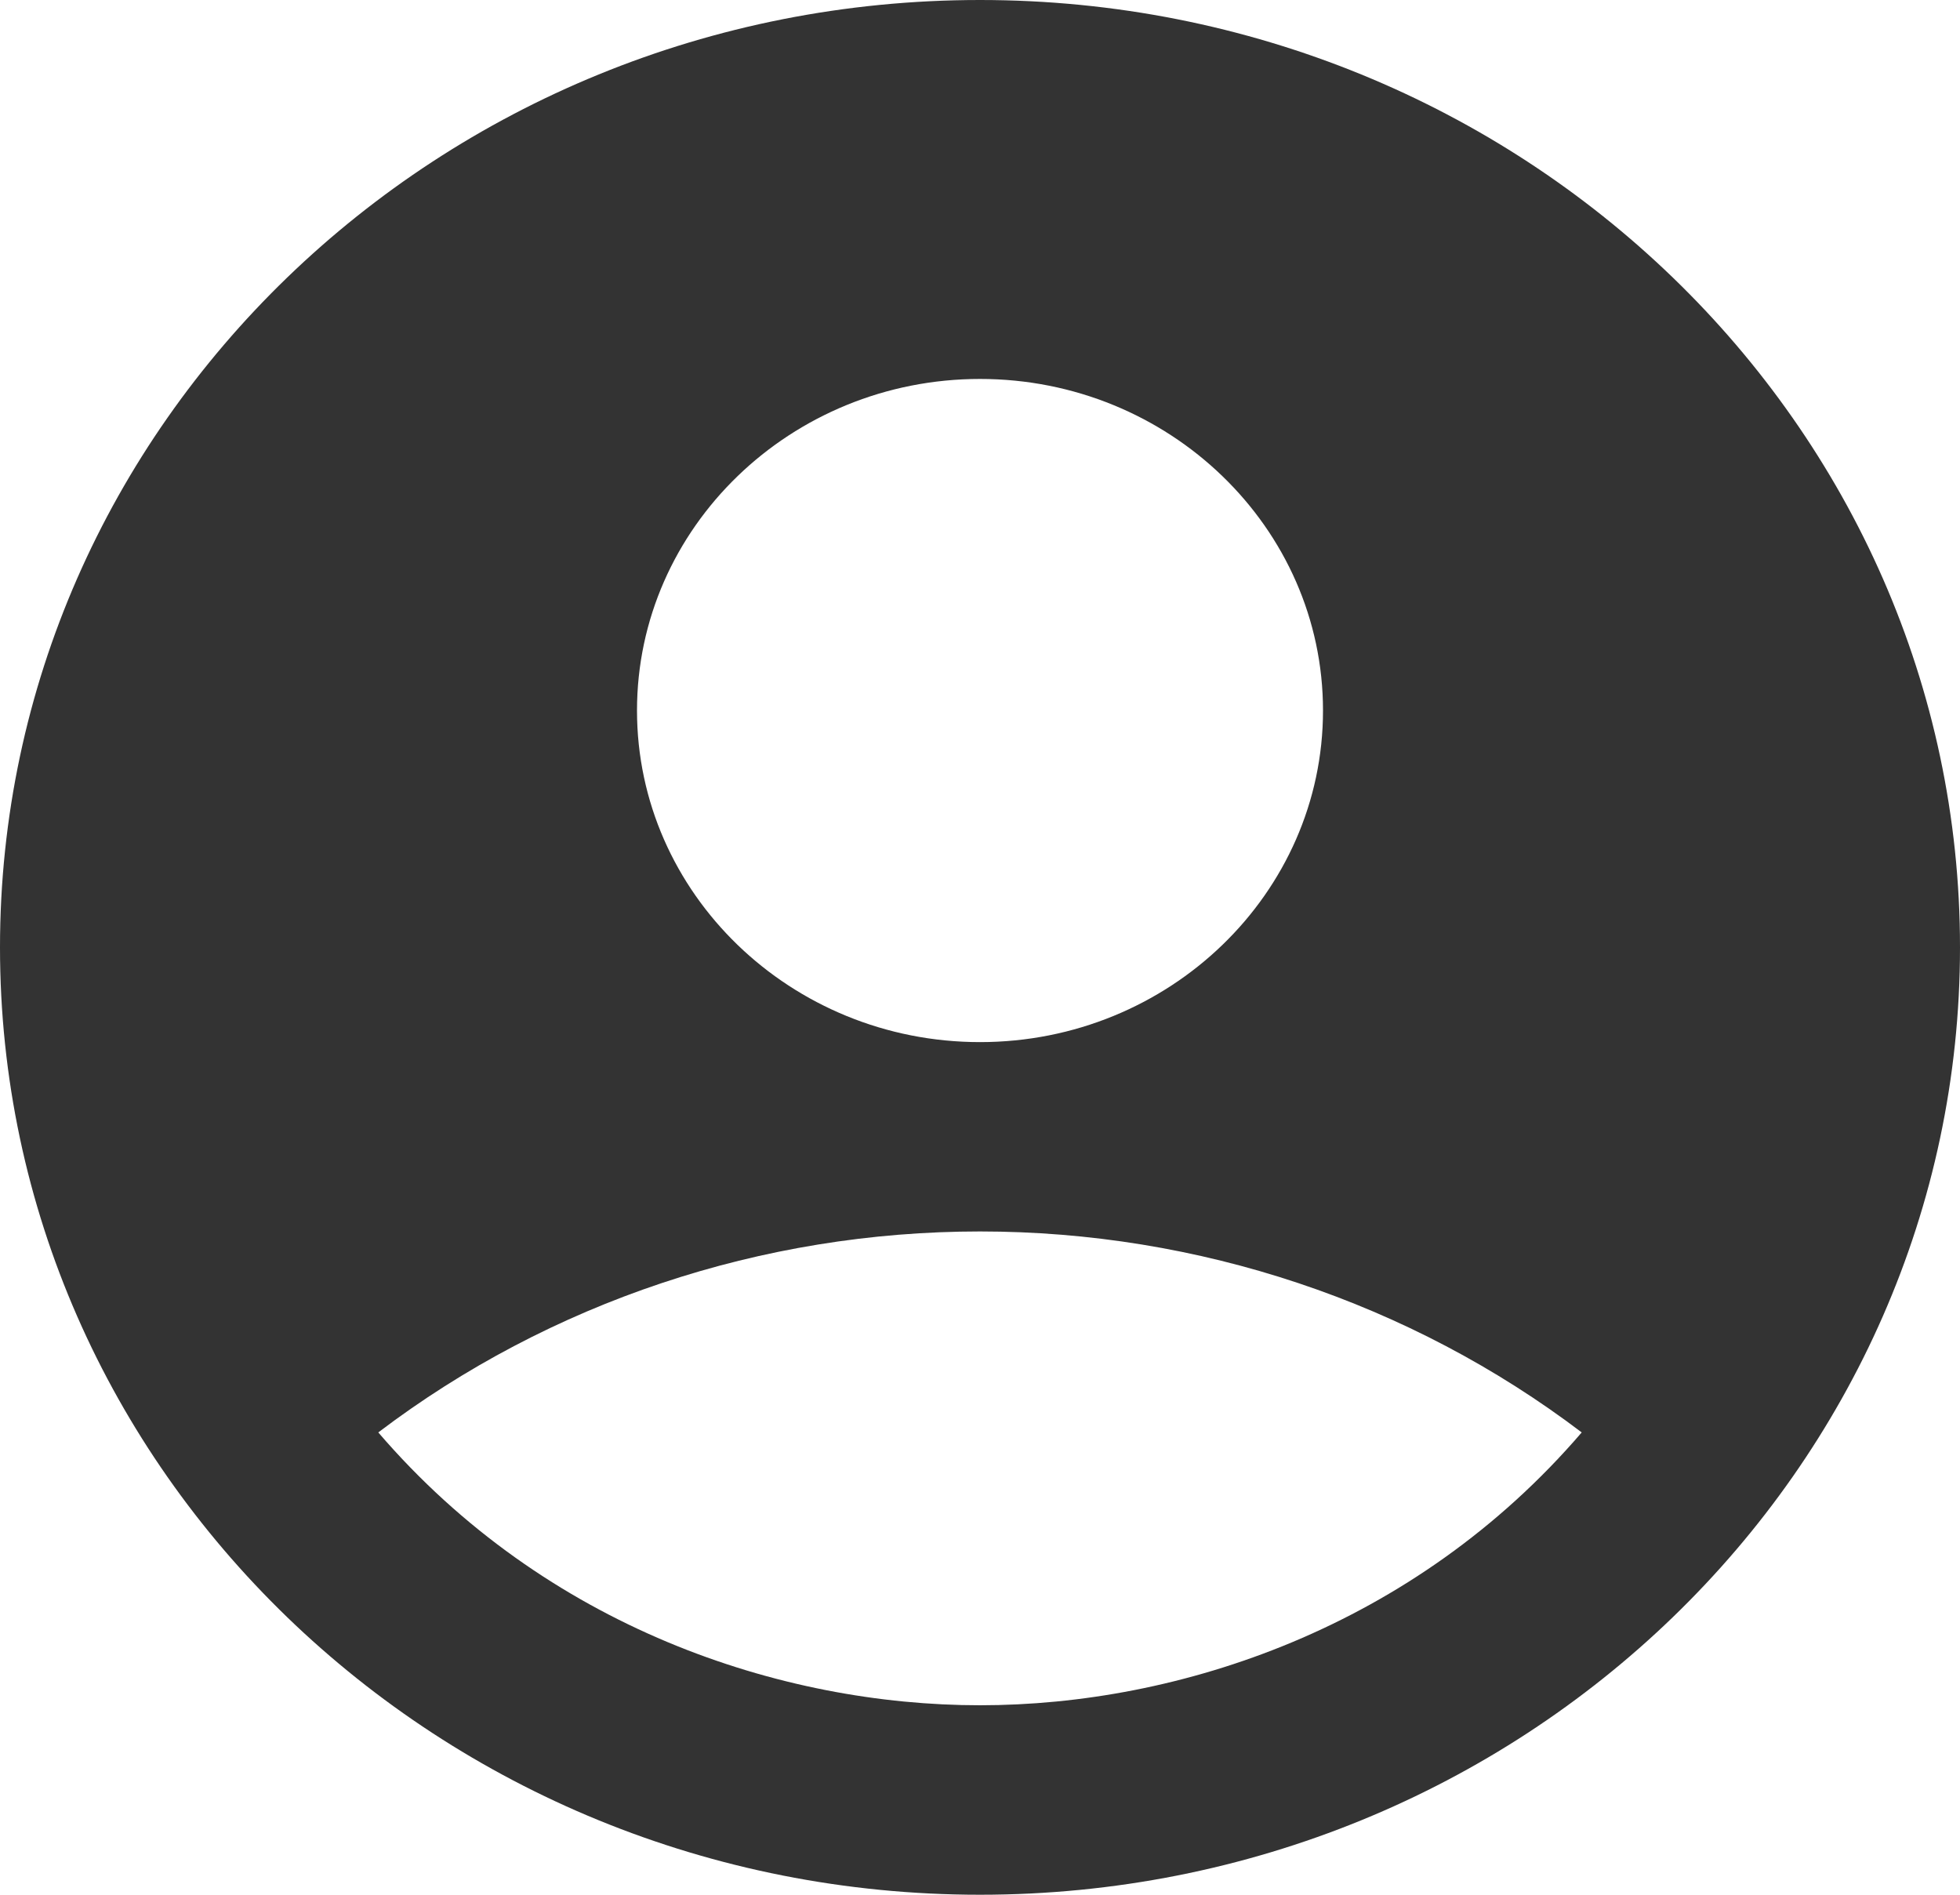
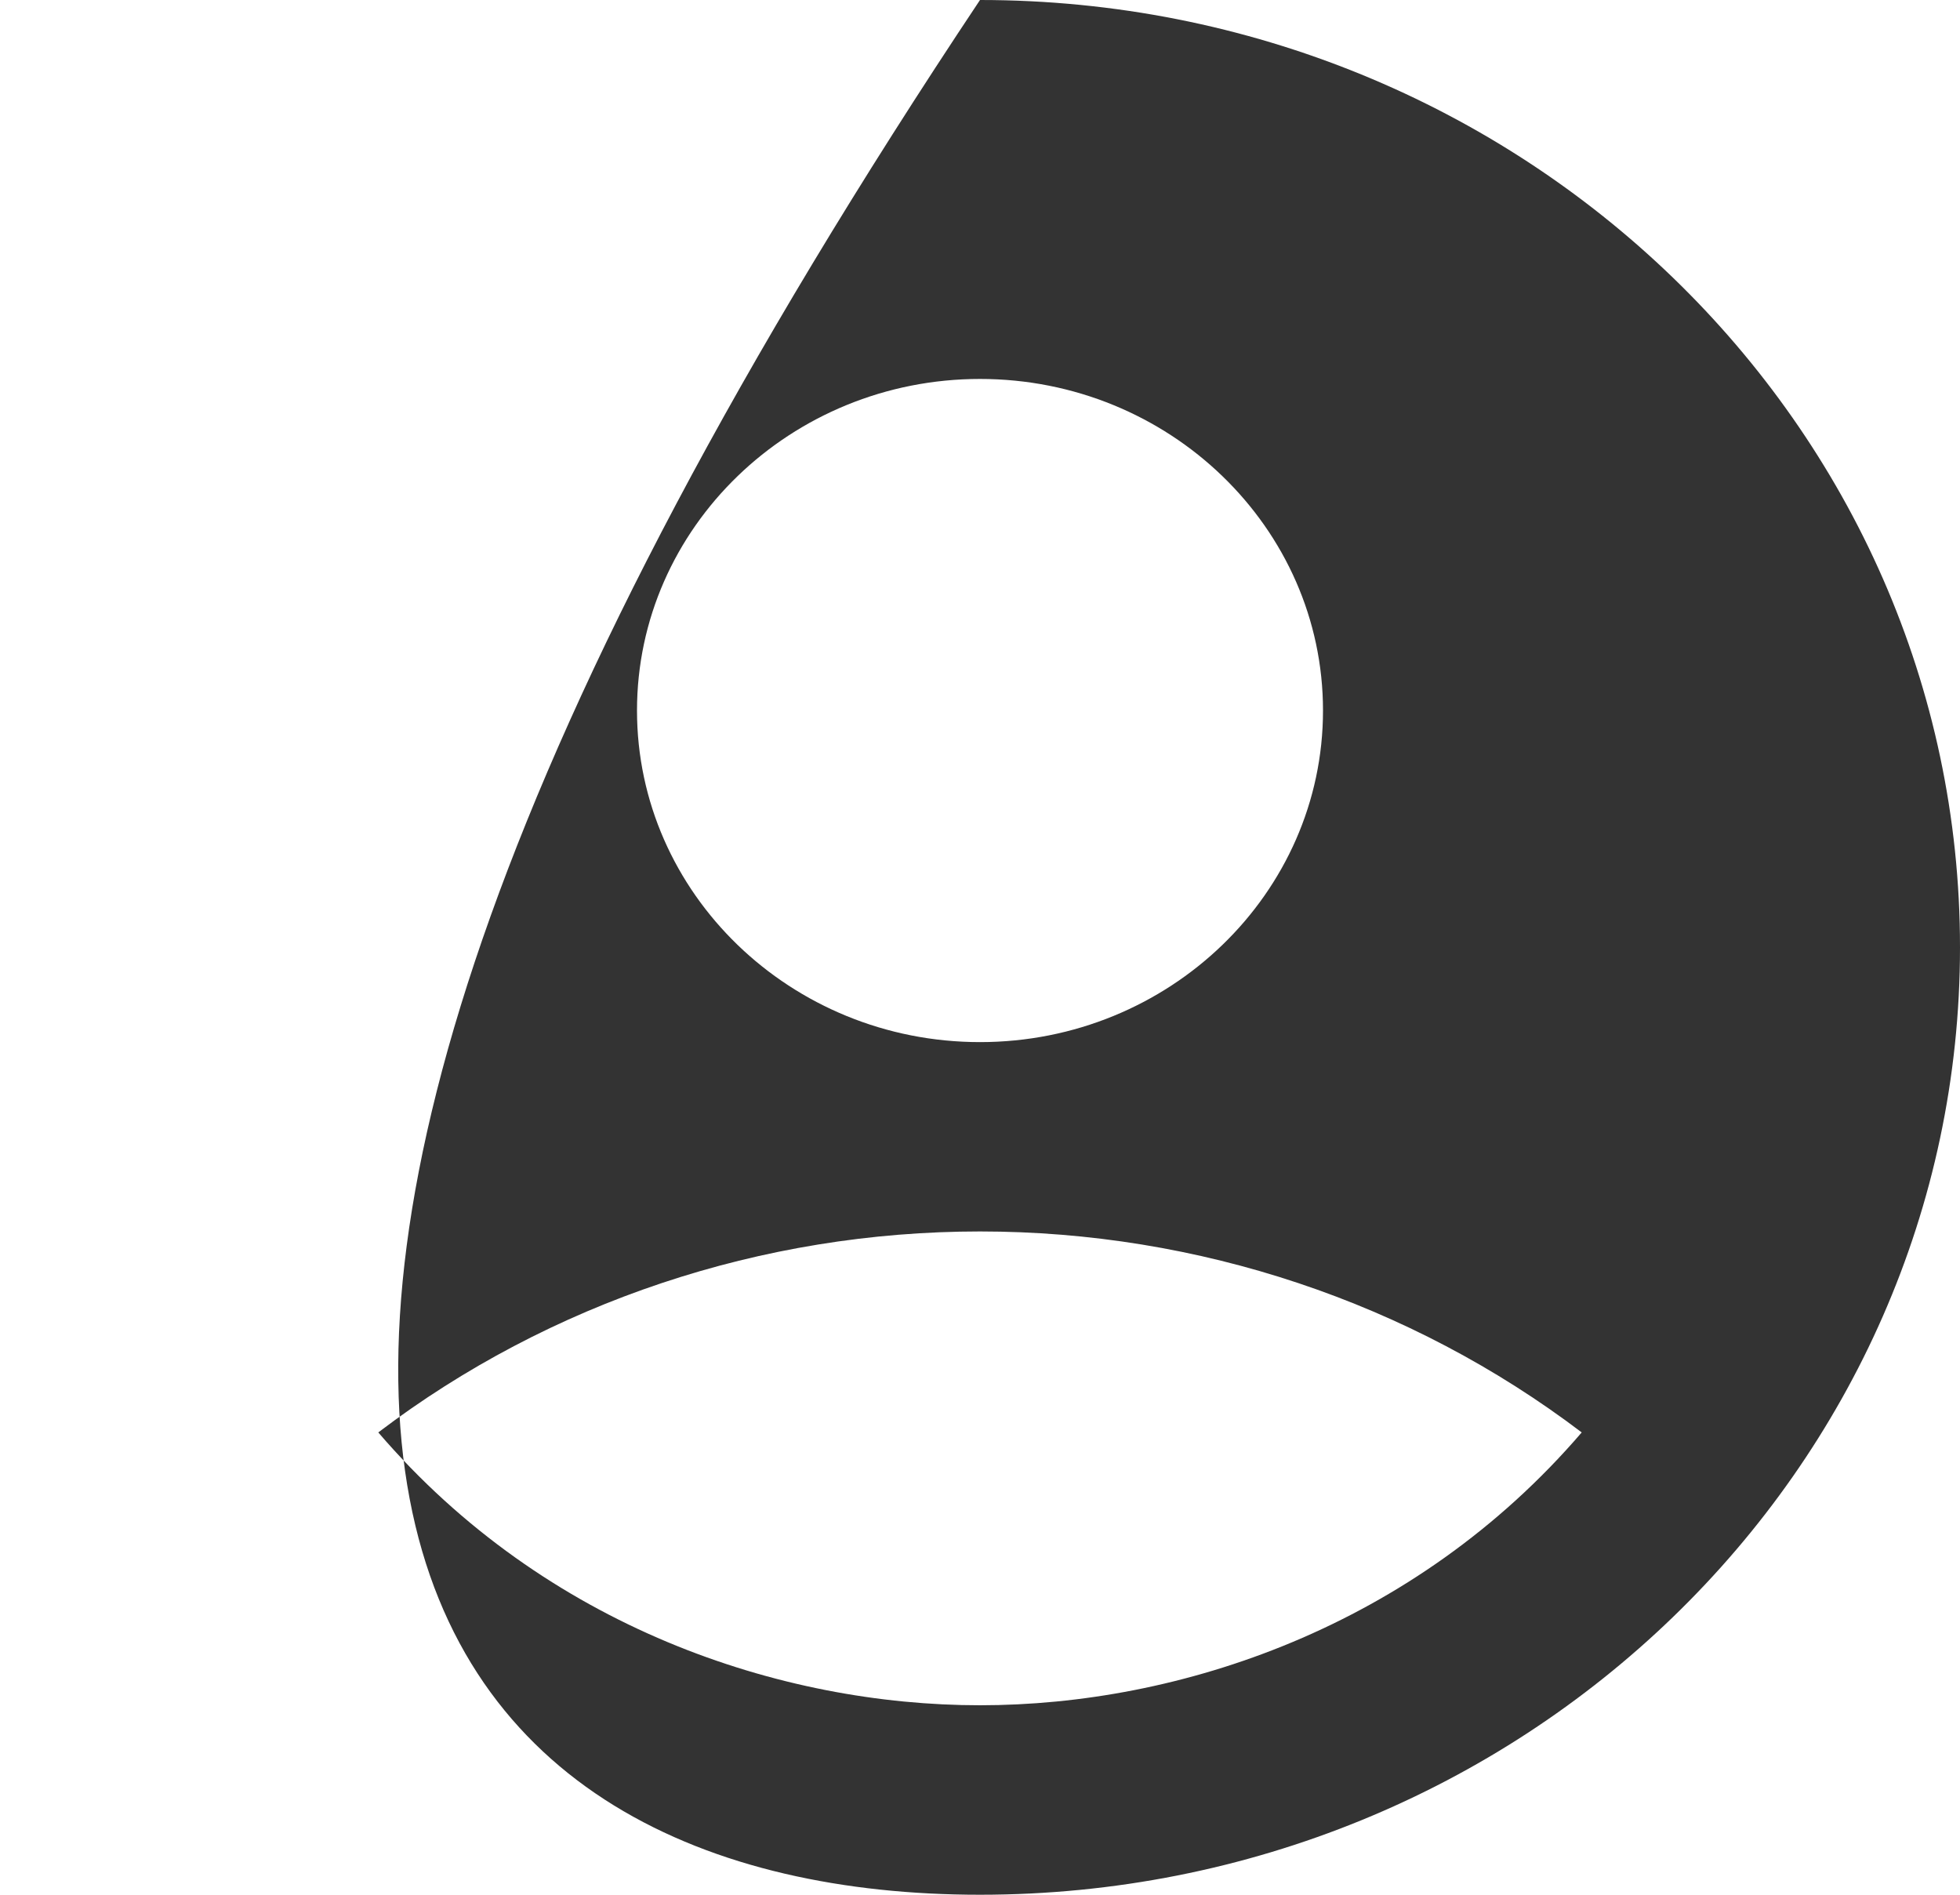
<svg xmlns="http://www.w3.org/2000/svg" width="30" height="29" viewBox="0 0 30 29" fill="none">
-   <path id="Vector" d="M15 0C6.72 0 0 6.496 0 14.5C0 22.504 6.72 29 15 29C23.28 29 30 22.504 30 14.5C30 6.496 23.28 0 15 0ZM15 5.8C17.895 5.8 20.25 8.076 20.25 10.875C20.25 13.674 17.895 15.95 15 15.95C12.105 15.95 9.75 13.674 9.75 10.875C9.75 8.076 12.105 5.8 15 5.8ZM15 26.1C11.955 26.1 8.355 24.911 5.79 21.924C8.417 19.931 11.66 18.848 15 18.848C18.34 18.848 21.583 19.931 24.21 21.924C21.645 24.911 18.045 26.1 15 26.1Z" fill="#333333" />
+   <path id="Vector" d="M15 0C0 22.504 6.72 29 15 29C23.28 29 30 22.504 30 14.5C30 6.496 23.28 0 15 0ZM15 5.8C17.895 5.8 20.25 8.076 20.25 10.875C20.25 13.674 17.895 15.95 15 15.95C12.105 15.95 9.75 13.674 9.75 10.875C9.75 8.076 12.105 5.8 15 5.8ZM15 26.1C11.955 26.1 8.355 24.911 5.79 21.924C8.417 19.931 11.66 18.848 15 18.848C18.34 18.848 21.583 19.931 24.21 21.924C21.645 24.911 18.045 26.1 15 26.1Z" fill="#333333" />
</svg>